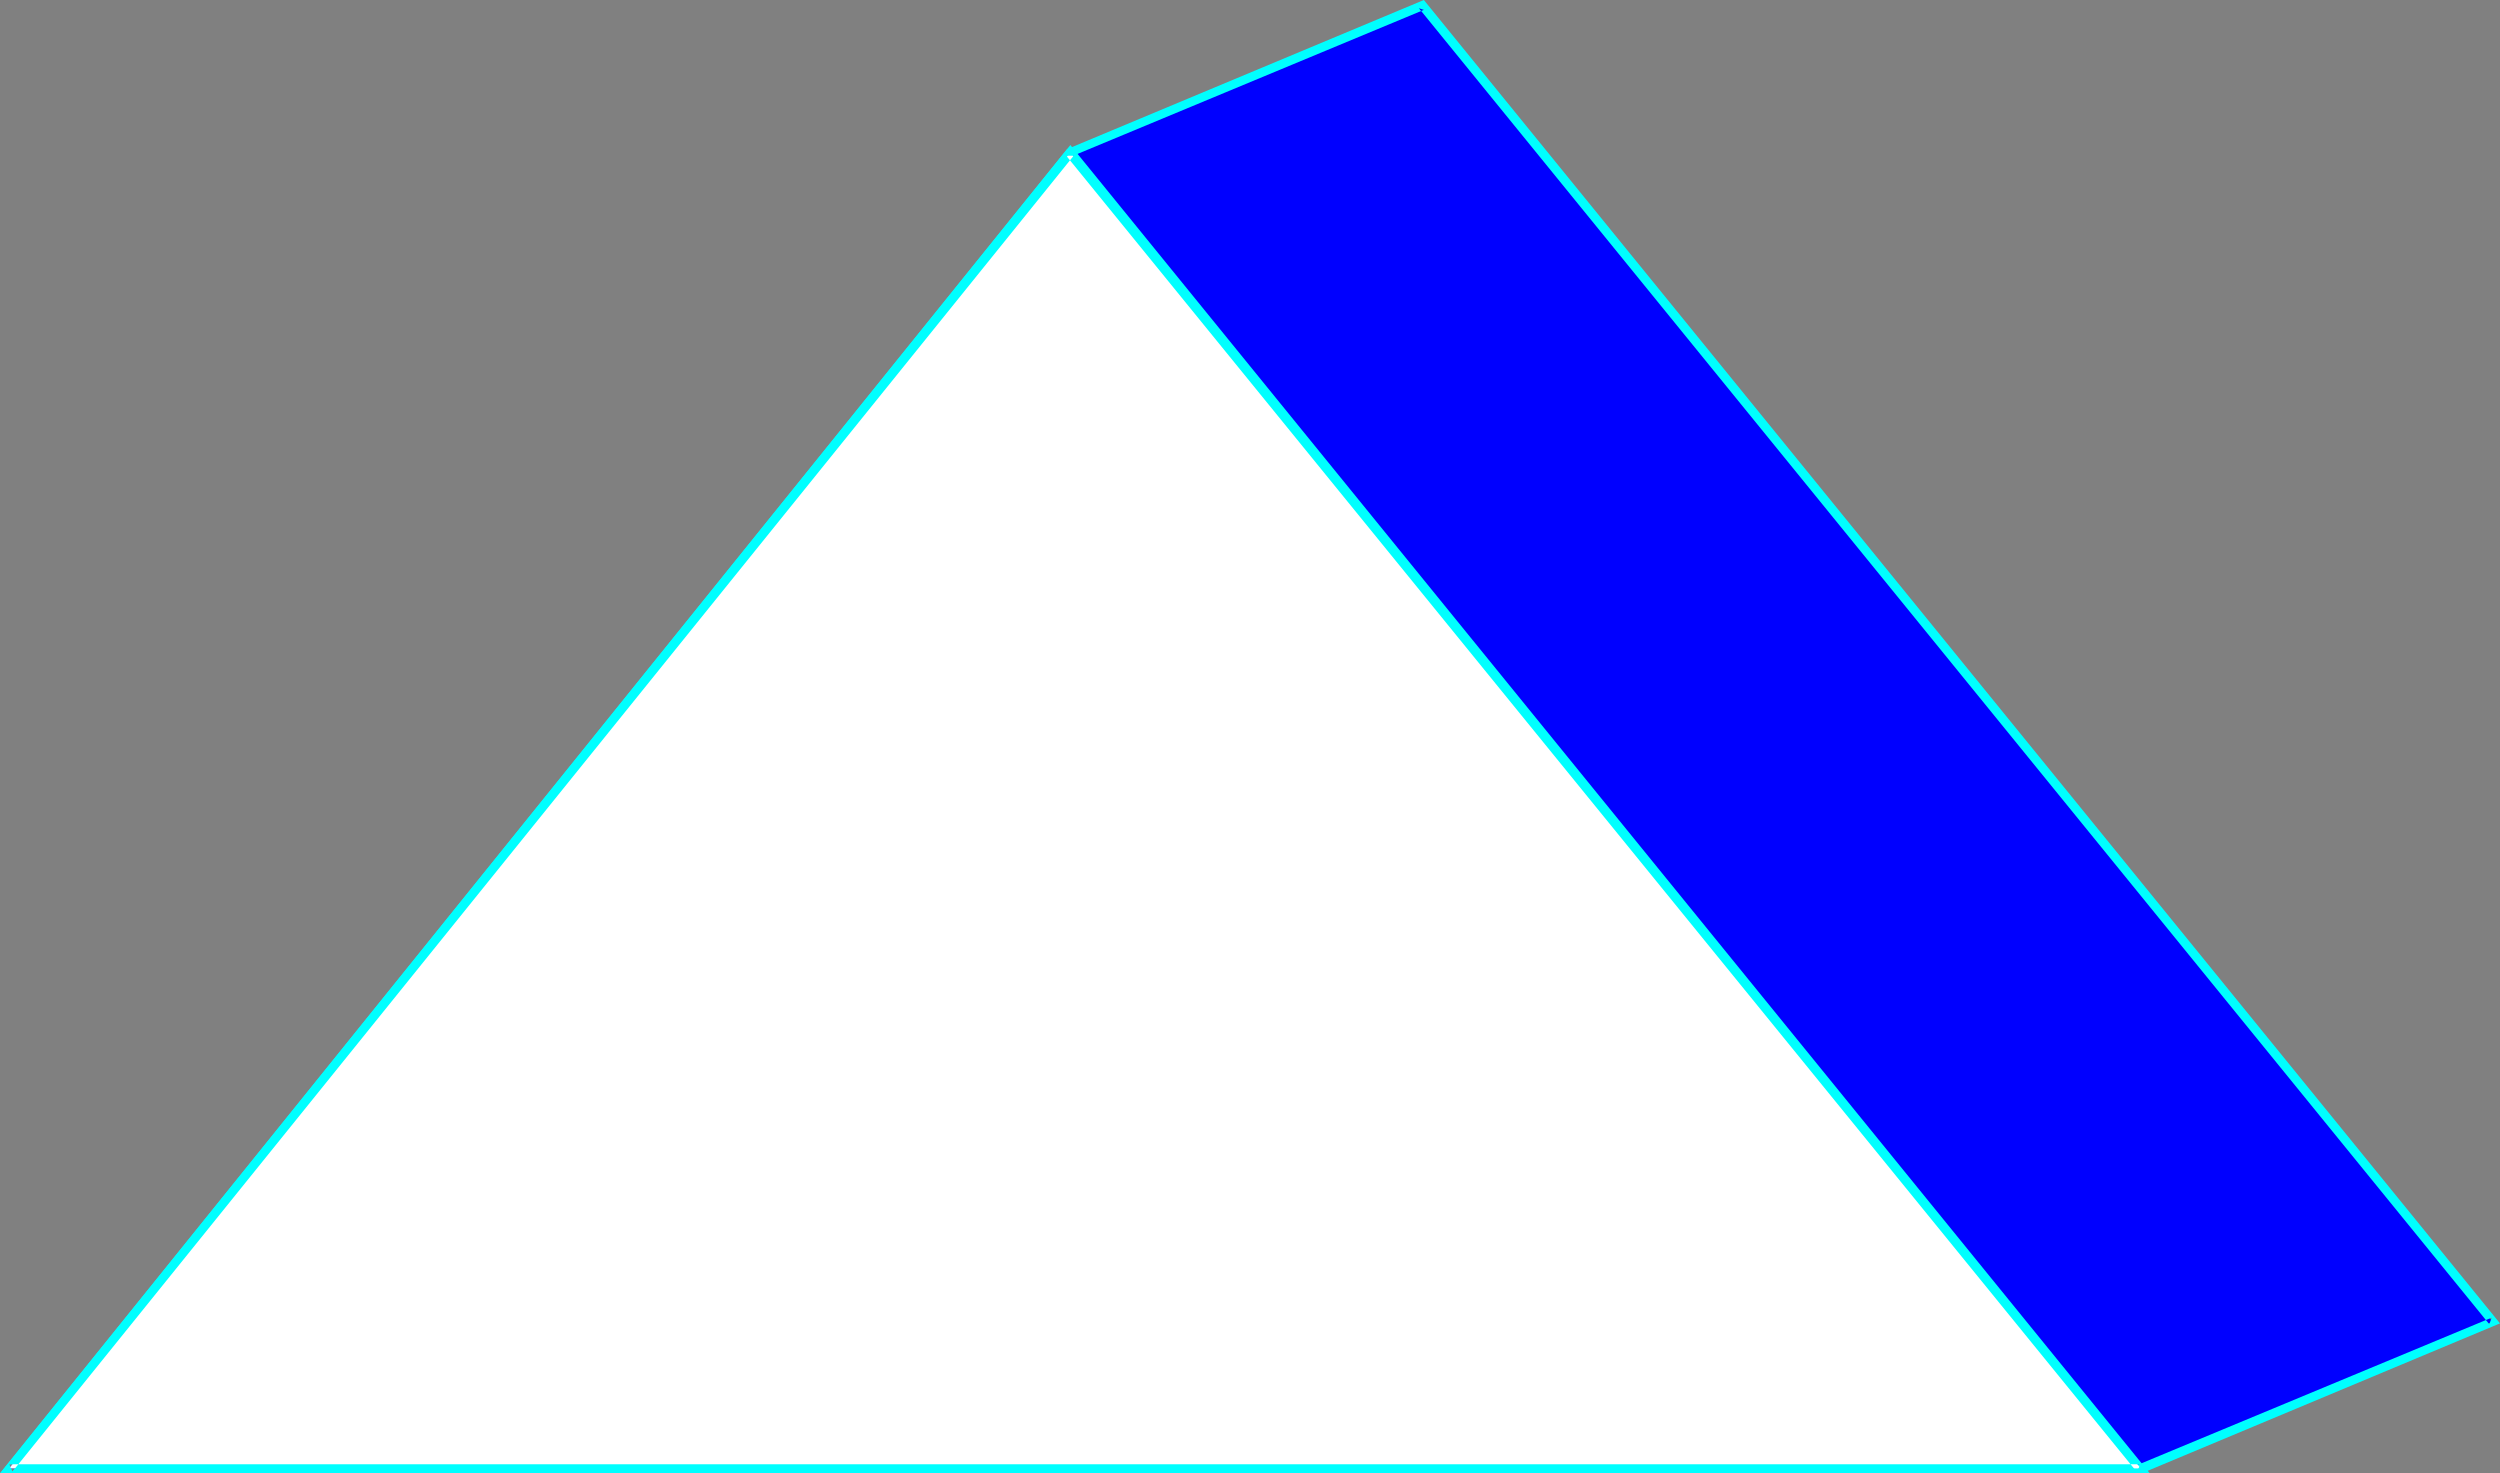
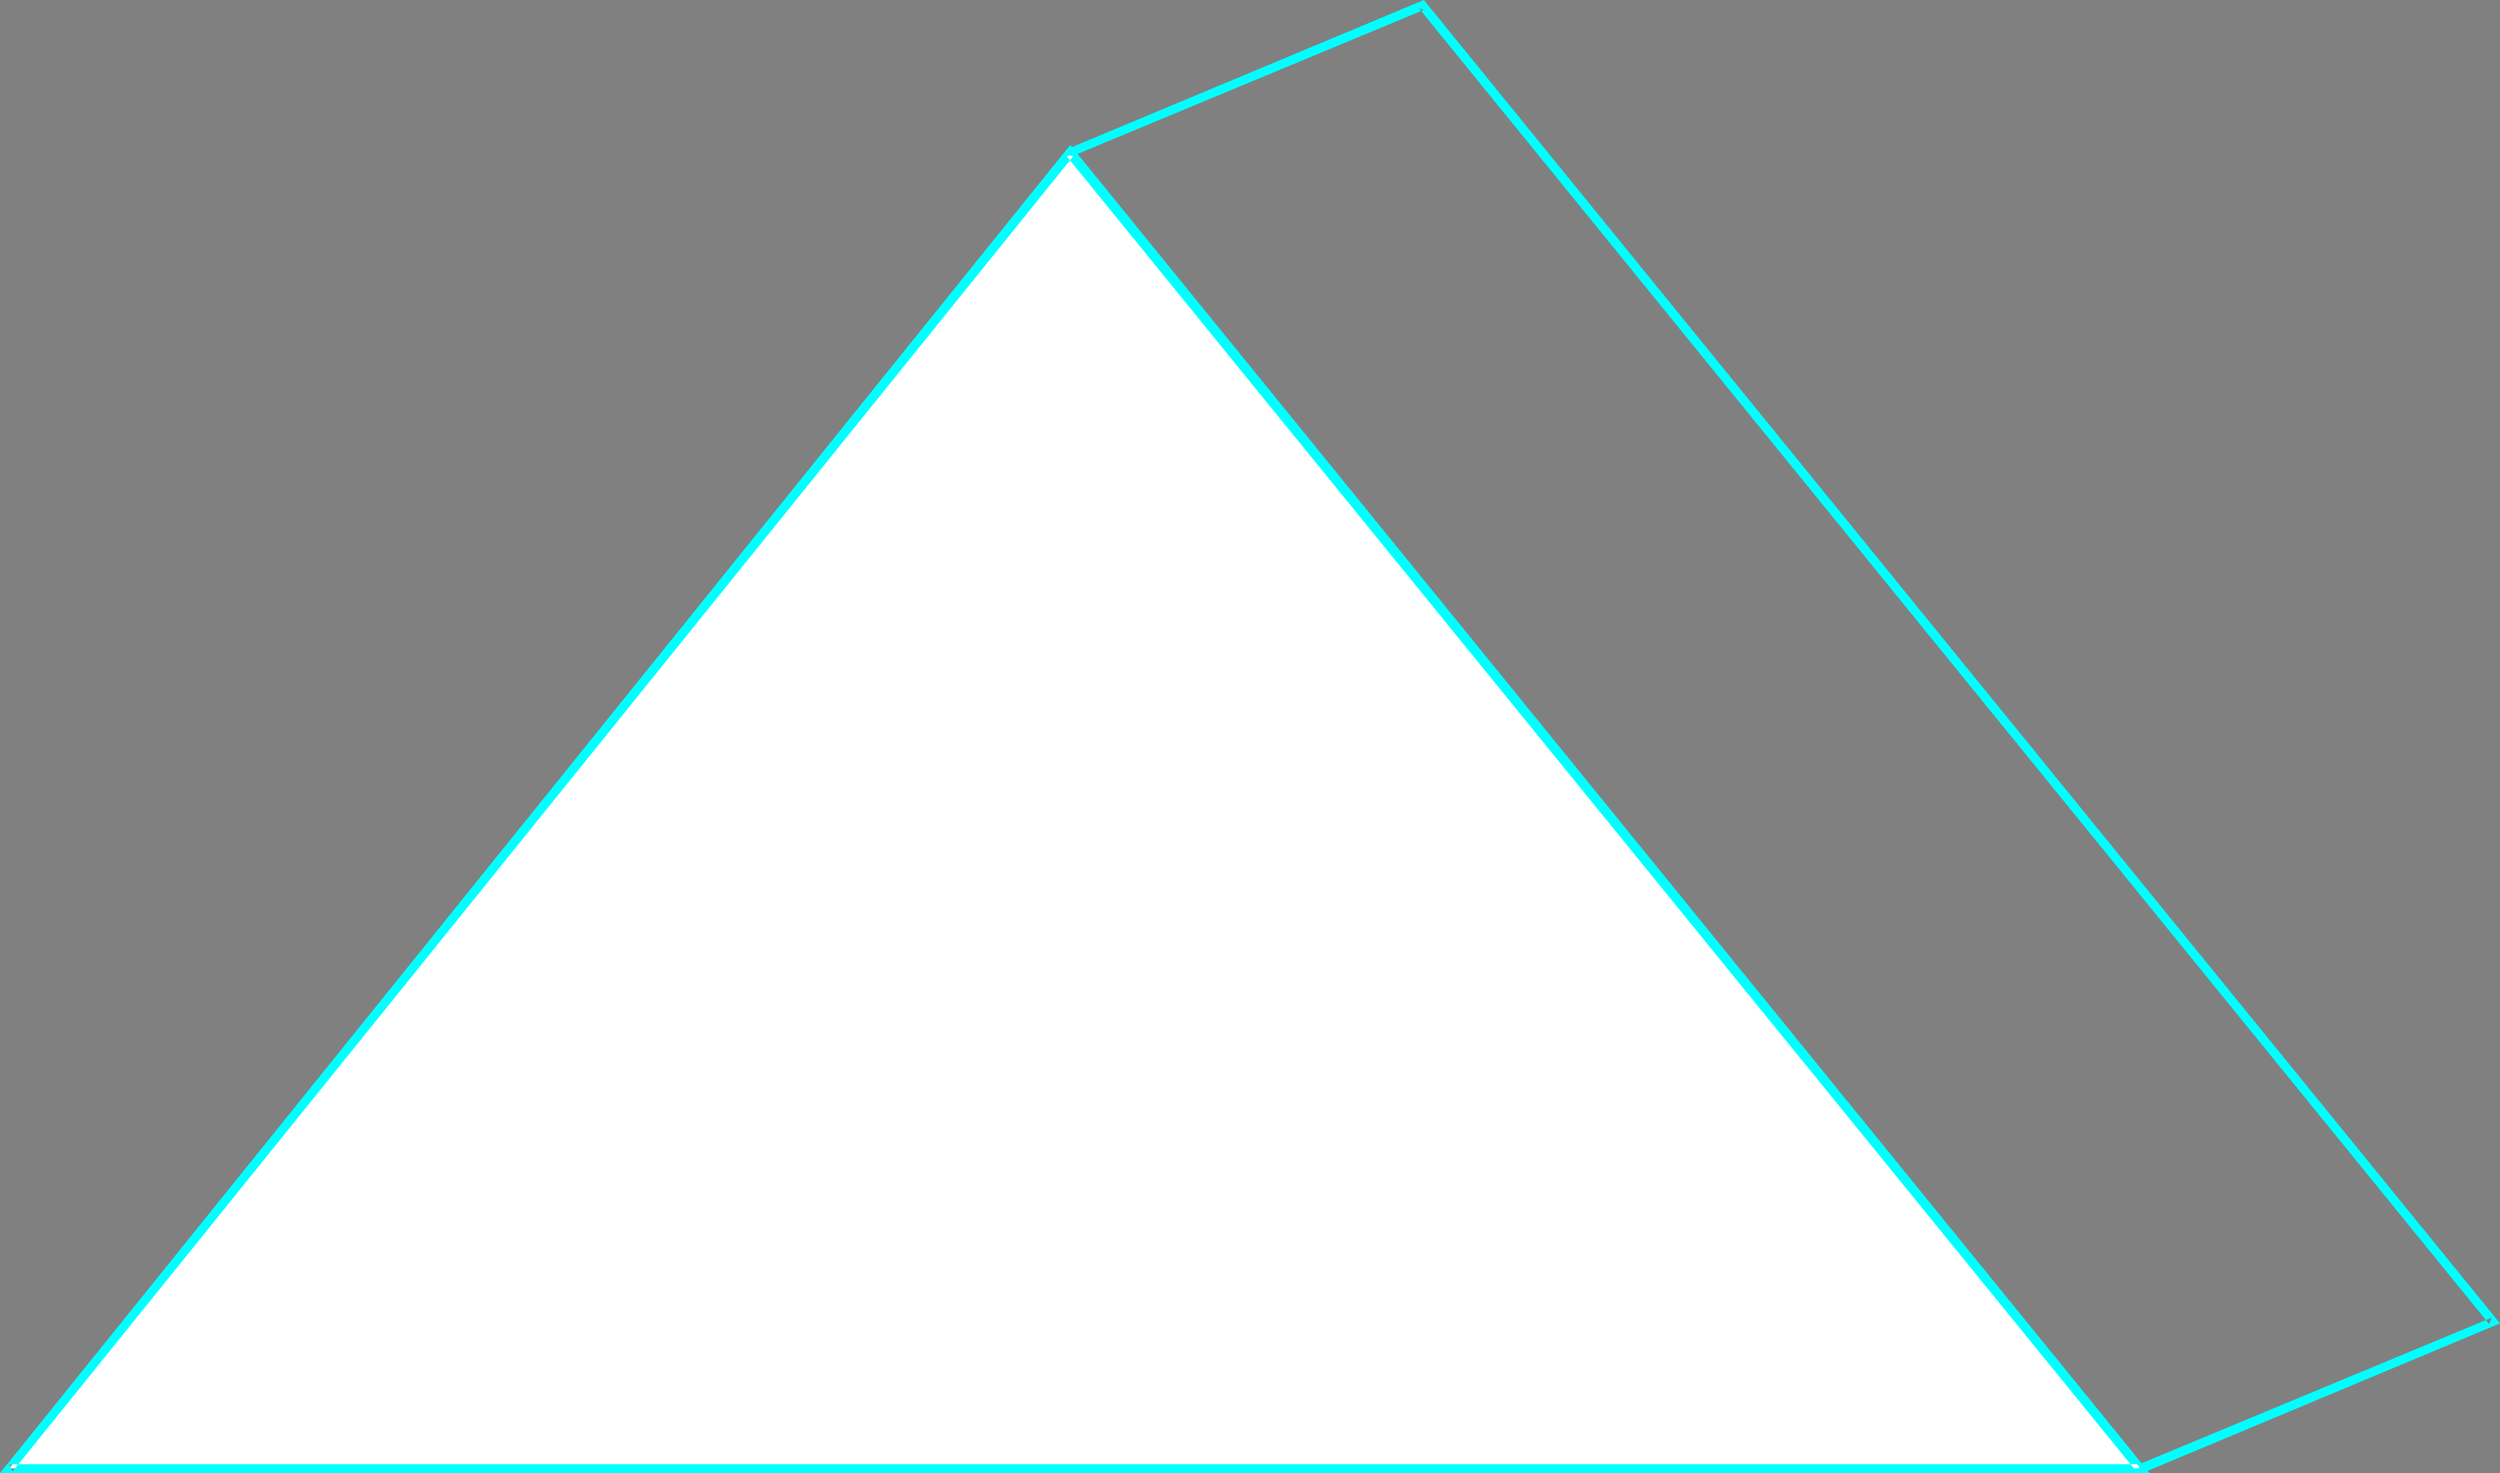
<svg xmlns="http://www.w3.org/2000/svg" xmlns:ns1="http://sodipodi.sourceforge.net/DTD/sodipodi-0.dtd" xmlns:ns2="http://www.inkscape.org/namespaces/inkscape" version="1.0" width="129.724mm" height="76.451mm" id="svg4" ns1:docname="Triangle 32.wmf">
  <rect width="100%" height="100%" fill="#808080" stroke="none" />
  <ns1:namedview id="namedview4" pagecolor="#ffffff" bordercolor="#000000" borderopacity="0.25" ns2:showpageshadow="2" ns2:pageopacity="0.0" ns2:pagecheckerboard="0" ns2:deskcolor="#d1d1d1" ns2:document-units="mm" />
  <defs id="defs1">
    <pattern id="WMFhbasepattern" patternUnits="userSpaceOnUse" width="6" height="6" x="0" y="0" />
  </defs>
-   <path style="fill:#0000ff;fill-opacity:1;fill-rule:evenodd;stroke:none" d="M 419.836,287.981 H 1.778 L 209.918,29.897 278.921,1.131 488.839,259.215 Z" id="path1" />
  <path style="fill:#00ffff;fill-opacity:1;fill-rule:evenodd;stroke:none" d="m 419.513,287.173 h 0.323 H 1.778 L 2.424,288.627 210.565,30.543 210.08,30.705 279.244,1.939 278.275,1.616 488.193,259.7 l 0.485,-1.293 -69.165,28.766 0.485,1.778 70.296,-29.412 L 279.244,0 209.272,29.251 0,288.95 h 419.998 z" id="path2" />
  <path style="fill:#ffffff;fill-opacity:1;fill-rule:evenodd;stroke:none" d="M 419.836,287.981 209.918,29.897 1.778,287.981 Z" id="path3" />
  <path style="fill:#00ffff;fill-opacity:1;fill-rule:evenodd;stroke:none" d="M 421.614,288.95 209.918,28.443 0,288.95 h 421.614 l -1.778,-1.778 H 1.778 L 2.424,288.627 210.565,30.543 h -1.454 l 209.918,258.084 0.808,-1.454 z" id="path4" />
</svg>